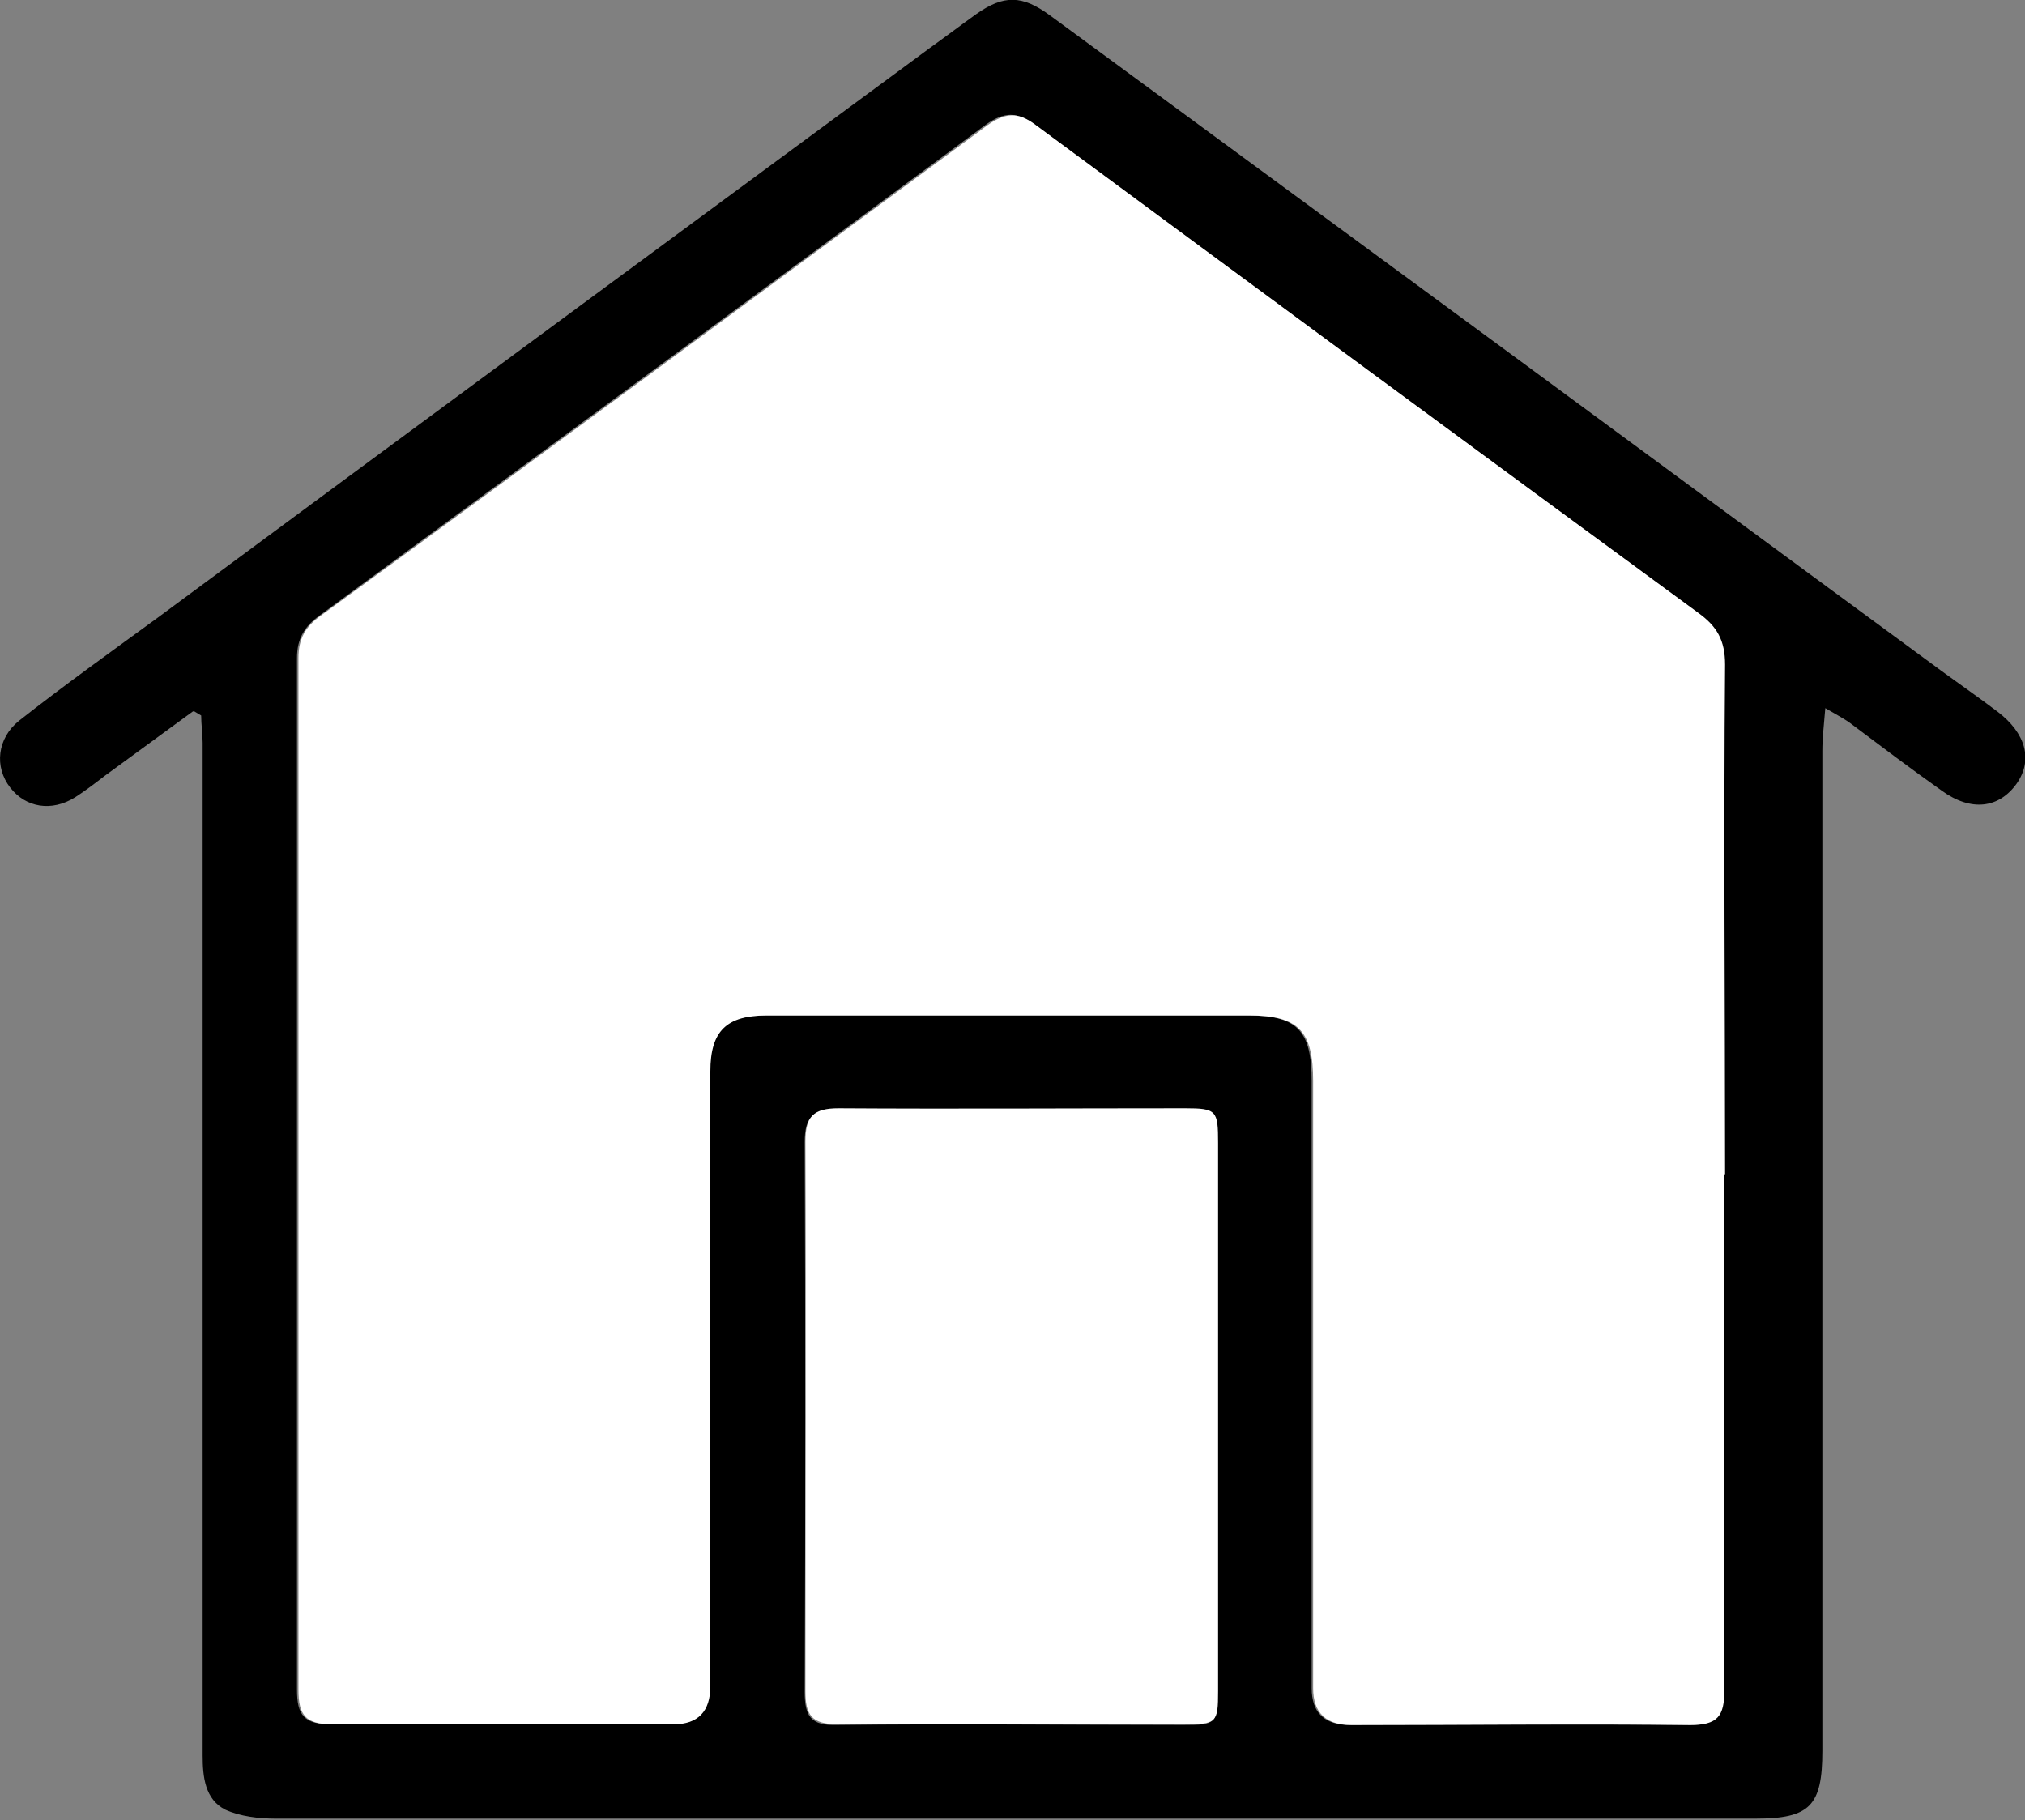
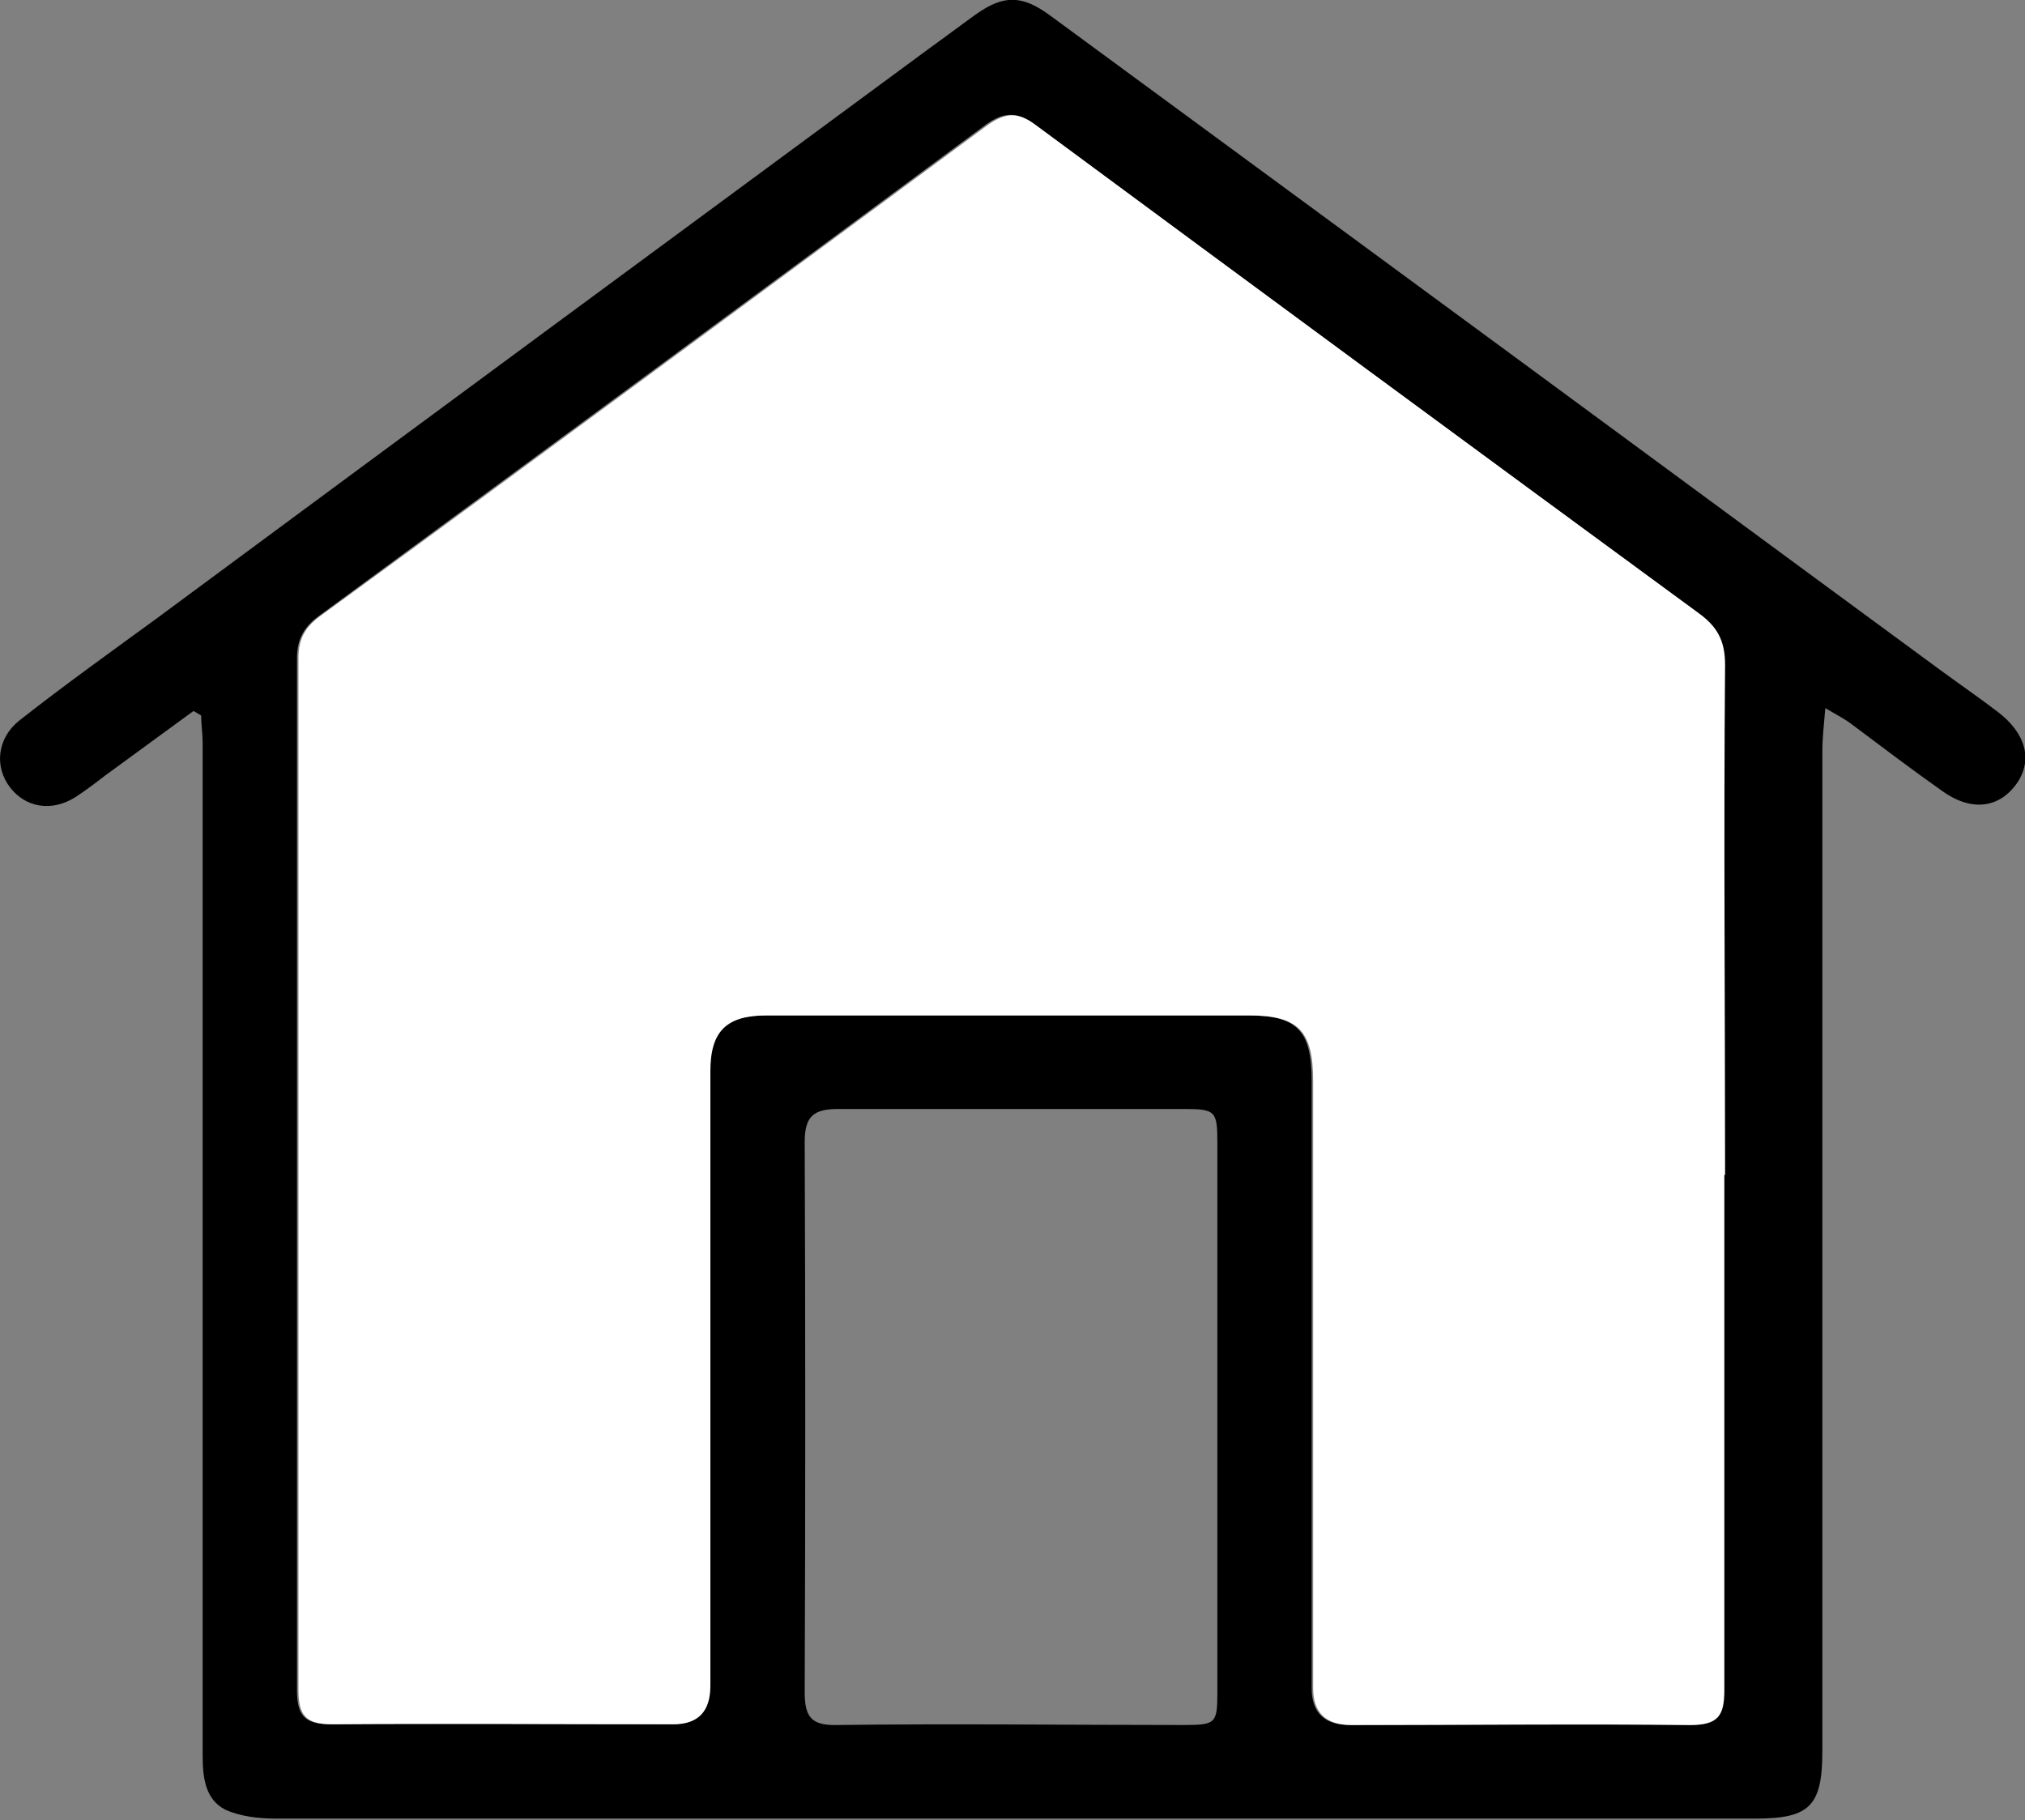
<svg xmlns="http://www.w3.org/2000/svg" viewBox="0 0 27.48 24.7">
  <rect x="0" y="0" width="27.48" height="24.7" fill="#808080" stroke="none" />
  <defs>
    <style>.e{fill:#fff;}</style>
  </defs>
  <g id="a" />
  <g id="b">
    <g id="c">
      <g id="d">
        <g>
          <path d="M2.61,9.66c-.4,.29-.79,.58-1.19,.87-.13,.1-.26,.2-.4,.29-.32,.2-.67,.14-.88-.13-.22-.28-.18-.67,.12-.91,.61-.48,1.24-.93,1.87-1.39C5.63,5.8,9.12,3.23,12.62,.65c.21-.15,.42-.31,.63-.46,.37-.26,.62-.26,1,.02,1.47,1.08,2.94,2.16,4.41,3.24,2.56,1.88,5.12,3.77,7.68,5.65,.26,.19,.52,.37,.77,.56,.38,.29,.48,.65,.26,.97-.24,.34-.62,.39-1.02,.1-.41-.29-.82-.6-1.22-.9-.09-.07-.19-.12-.36-.22-.02,.24-.04,.41-.04,.58,0,4.52,0,9.05,0,13.57,0,.75-.17,.92-.91,.92-6.69,0-13.38,0-20.08,0-.23,0-.48-.03-.68-.12-.28-.14-.31-.45-.31-.74,0-1.28,0-2.57,0-3.85,0-3.3,0-6.6,0-9.89,0-.12-.02-.25-.02-.37l-.1-.06Zm20.78,6.28h0c0-2.31,0-4.62,0-6.93,0-.33-.11-.52-.36-.7-3-2.2-6-4.41-8.99-6.62-.24-.18-.42-.17-.66,0-3.01,2.23-6.03,4.45-9.04,6.66-.21,.15-.31,.32-.31,.58,0,4.67,0,9.33,0,14,0,.35,.1,.47,.46,.47,1.54-.02,3.09,0,4.63,0q.5,0,.5-.52c0-2.78,0-5.56,0-8.34,0-.55,.22-.76,.77-.76,2.18,0,4.36,0,6.54,0,.67,0,.87,.2,.87,.89,0,2.75,0,5.49,0,8.24q0,.5,.52,.5c1.53,0,3.06-.01,4.6,0,.37,0,.46-.12,.46-.47-.01-2.33,0-4.67,0-7Zm-6.87,3.29c0-1.24,0-2.47,0-3.71,0-.44-.02-.47-.45-.47-1.57,0-3.13,0-4.7,0-.34,0-.45,.11-.45,.45,.01,2.49,.01,4.97,0,7.46,0,.33,.08,.46,.44,.45,1.57-.02,3.13,0,4.7,0,.44,0,.46-.02,.46-.45,0-1.24,0-2.47,0-3.71Z" />
          <path class="e" d="M23.4,15.94c0,2.33,0,4.67,0,7,0,.35-.09,.47-.46,.47-1.53-.02-3.06,0-4.6,0q-.52,0-.52-.5c0-2.75,0-5.49,0-8.24,0-.68-.2-.89-.87-.89-2.18,0-4.36,0-6.54,0-.55,0-.77,.21-.77,.76,0,2.78,0,5.56,0,8.34q0,.52-.5,.52c-1.54,0-3.09-.01-4.63,0-.36,0-.46-.12-.46-.47,0-4.67,0-9.33,0-14,0-.27,.1-.43,.31-.58C7.38,6.15,10.39,3.92,13.4,1.7c.24-.17,.41-.19,.66,0,2.99,2.21,5.99,4.42,8.99,6.62,.25,.18,.36,.37,.36,.7-.02,2.31,0,4.62,0,6.93h0Z" />
-           <path class="e" d="M16.53,19.24c0,1.24,0,2.47,0,3.71,0,.43-.02,.45-.46,.45-1.57,0-3.13,0-4.7,0-.36,0-.44-.13-.44-.45,0-2.49,.01-4.97,0-7.46,0-.34,.11-.45,.45-.45,1.57,.01,3.13,0,4.7,0,.43,0,.45,.03,.45,.47,0,1.24,0,2.47,0,3.71Z" />
        </g>
      </g>
    </g>
  </g>
</svg>